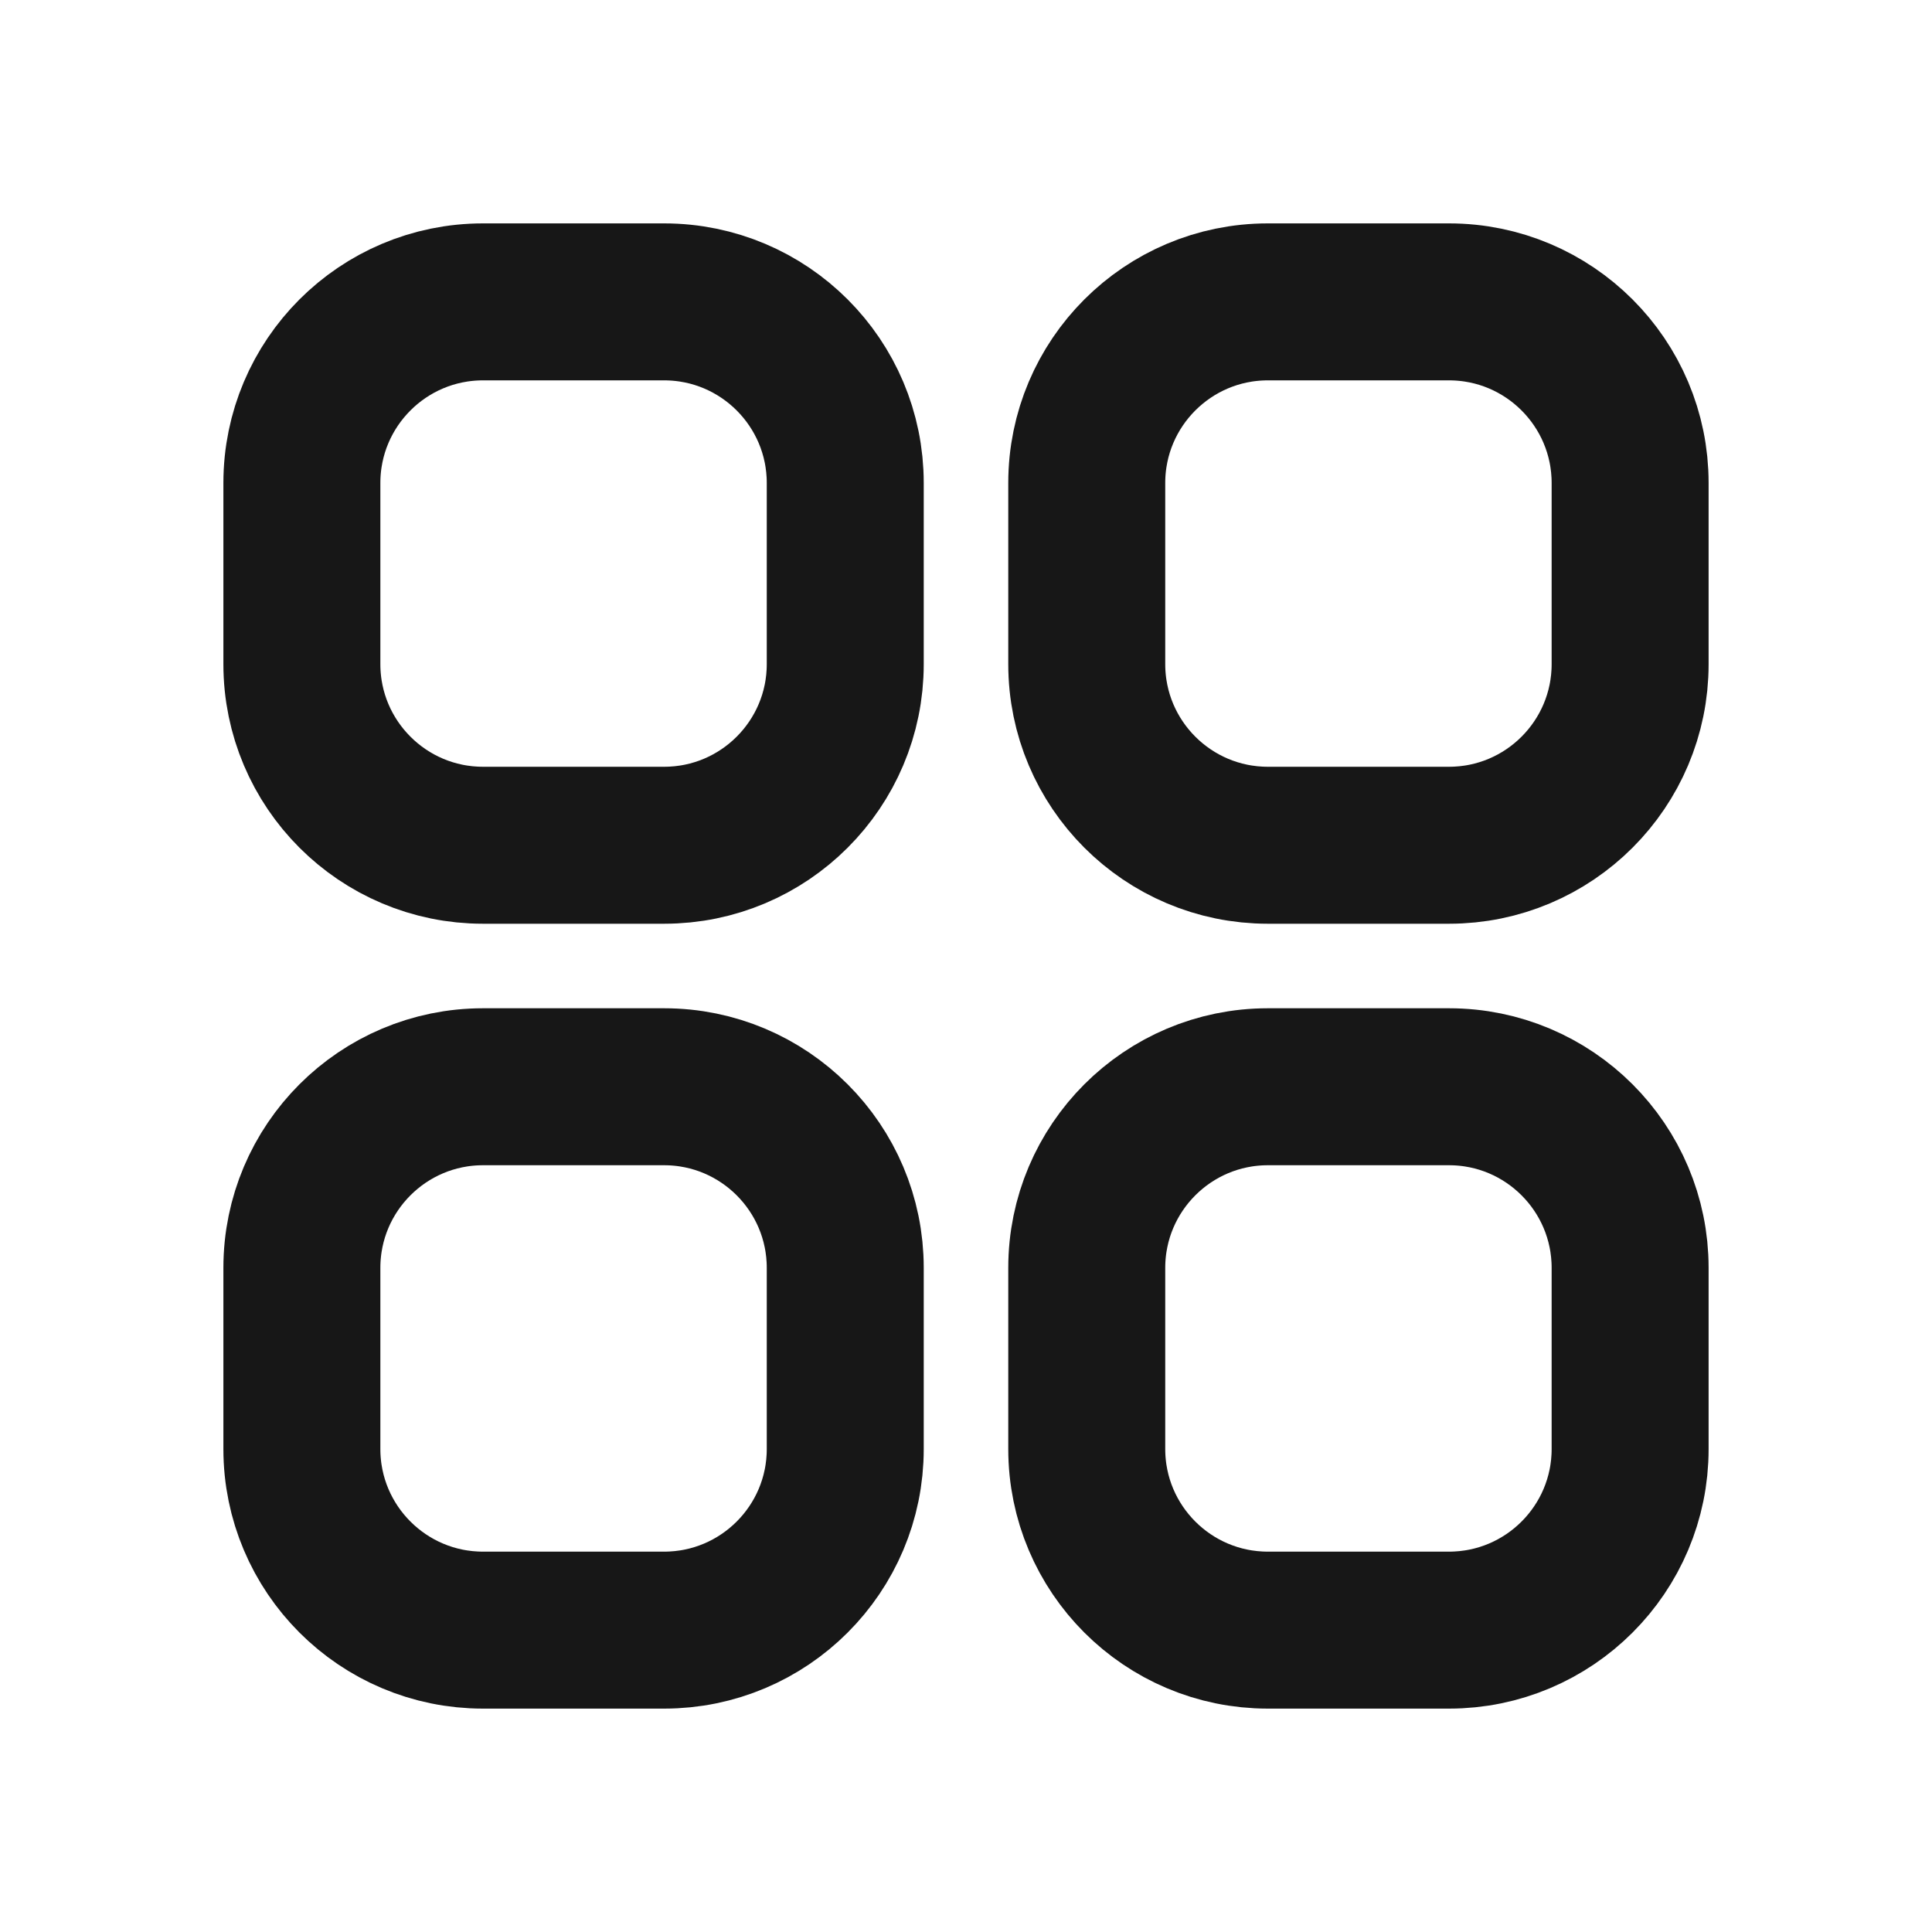
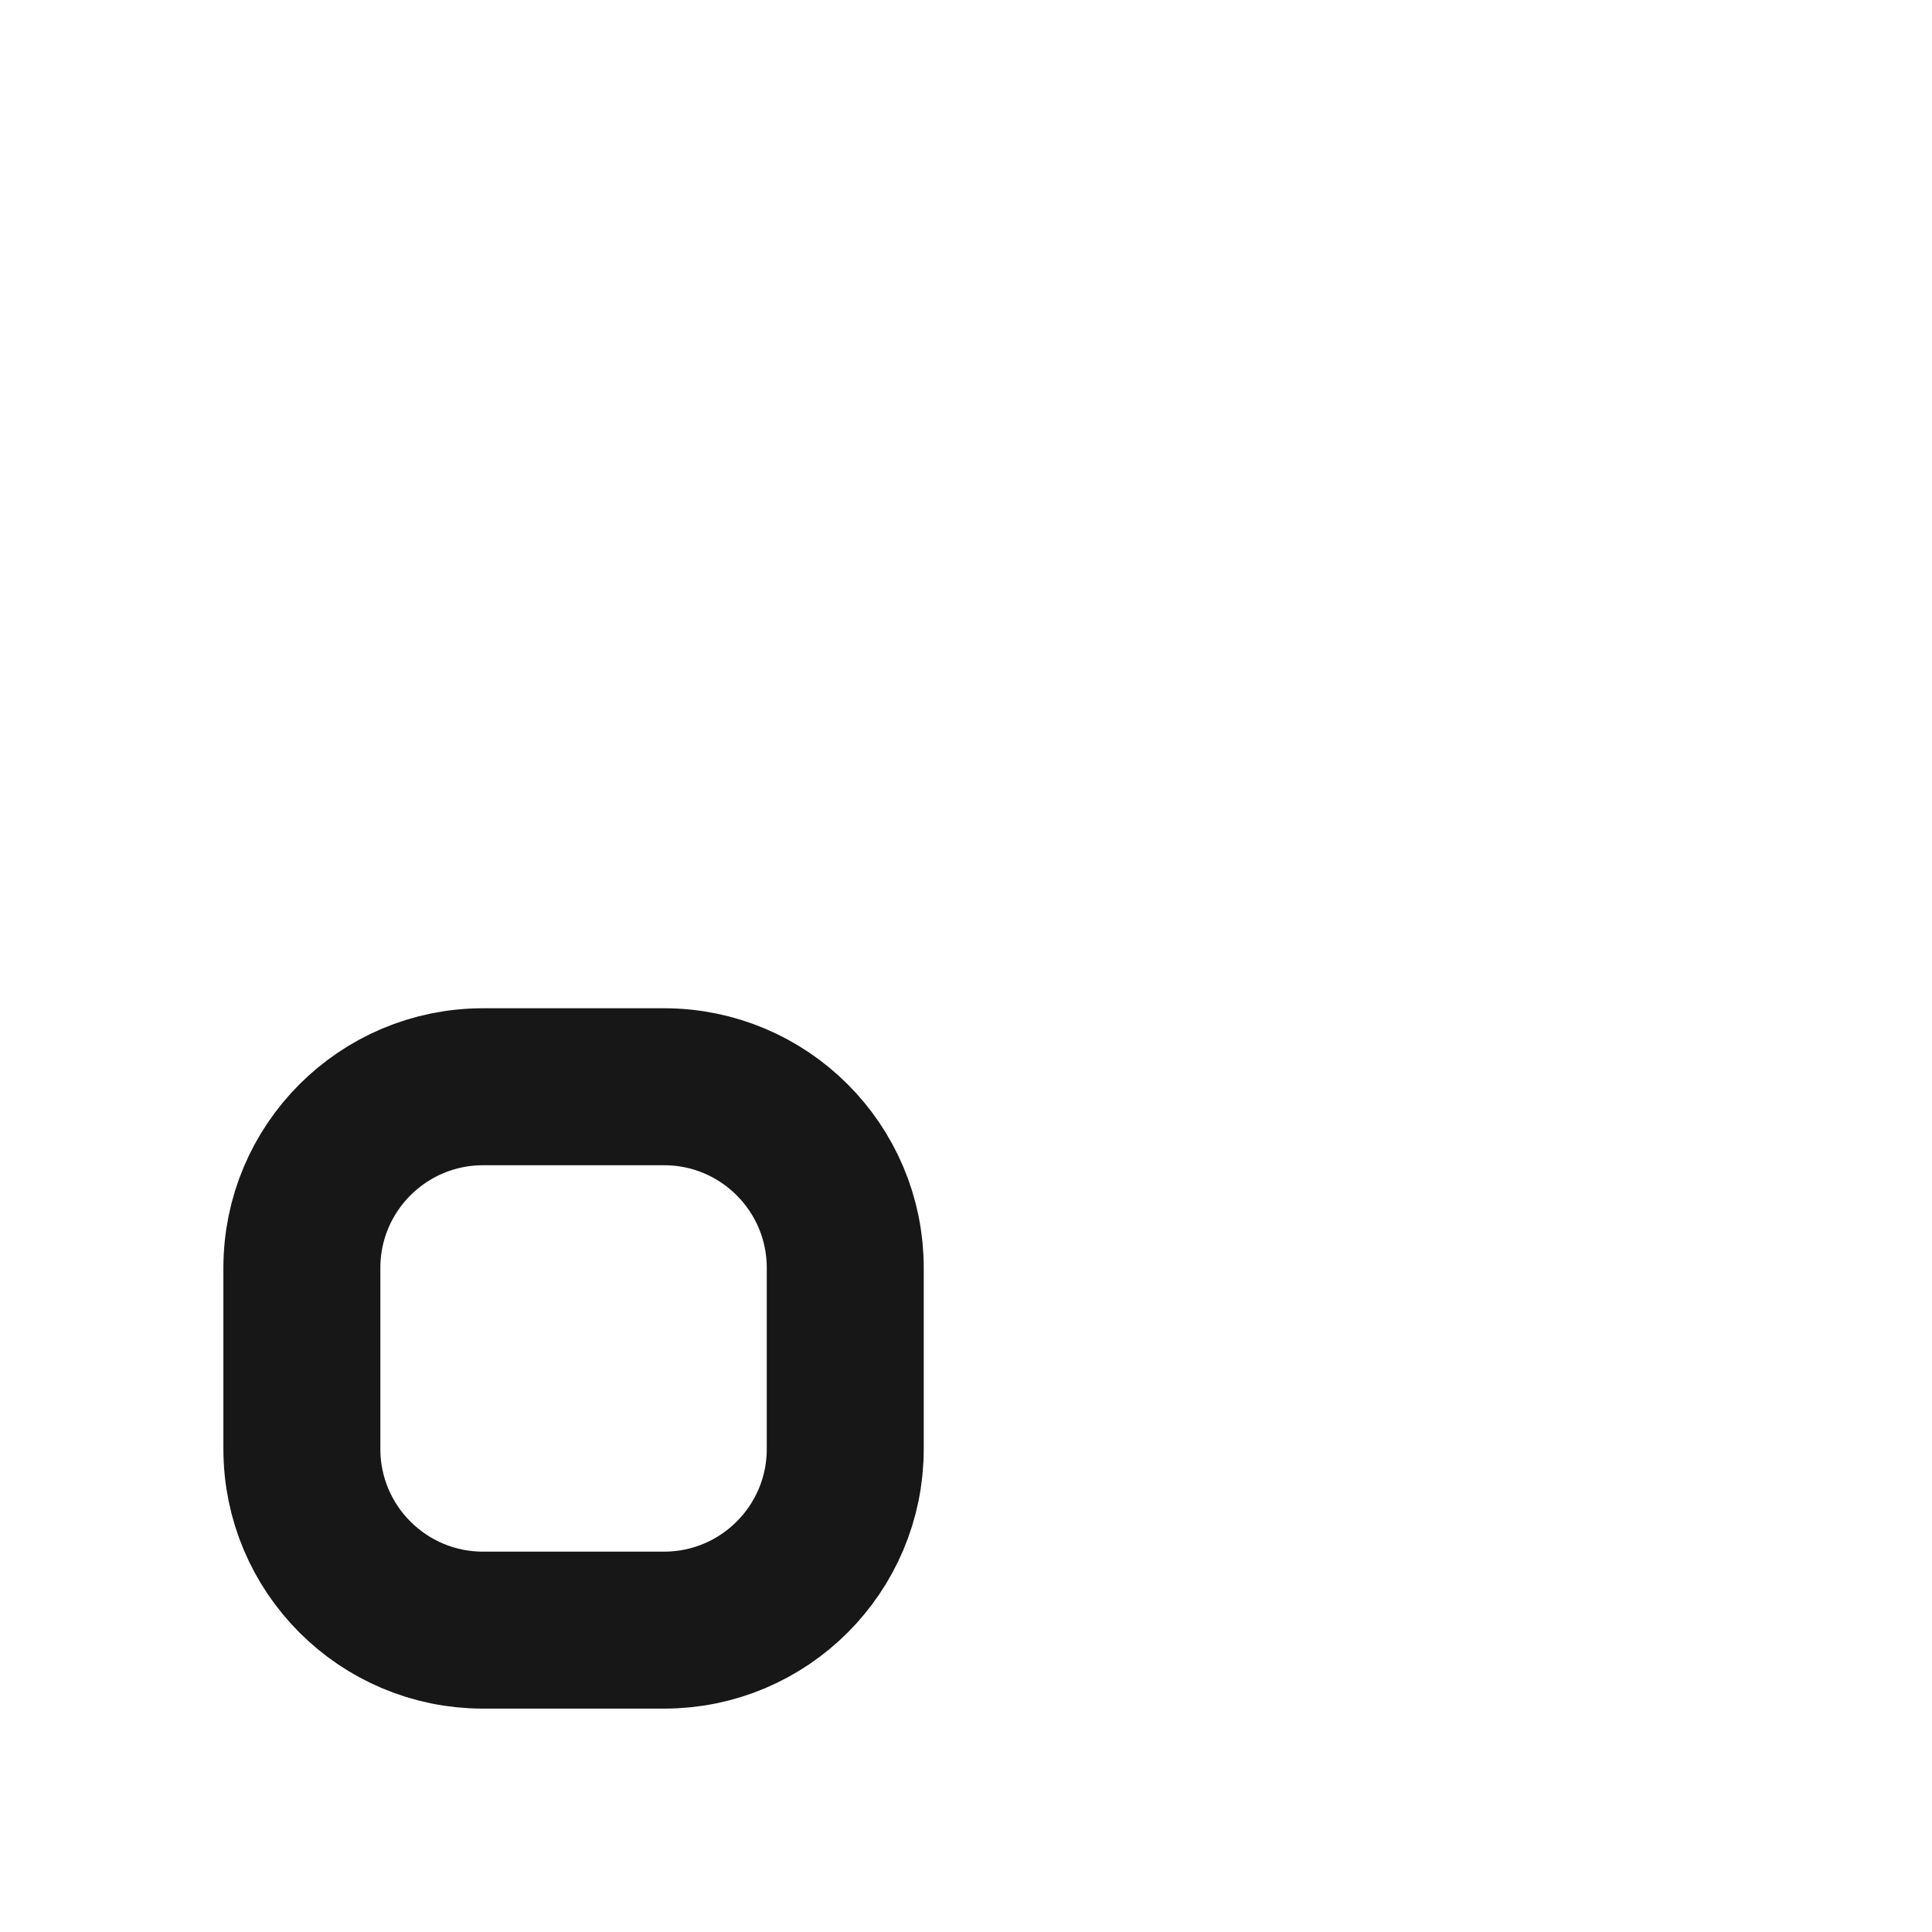
<svg xmlns="http://www.w3.org/2000/svg" width="16" height="16" viewBox="0 0 16 16" fill="none">
-   <path d="M2.5 4C2.5 3.172 3.172 2.5 4 2.5H5.5C6.328 2.5 7 3.172 7 4V5.5C7 6.328 6.328 7 5.5 7H4C3.172 7 2.5 6.328 2.5 5.5V4Z" stroke="#171717" stroke-width="1.3" stroke-linecap="round" stroke-linejoin="round" />
  <path d="M2.5 10.5C2.5 9.672 3.172 9 4 9H5.5C6.328 9 7 9.672 7 10.5V12C7 12.828 6.328 13.5 5.5 13.5H4C3.172 13.5 2.5 12.828 2.5 12V10.5Z" stroke="#171717" stroke-width="1.3" stroke-linecap="round" stroke-linejoin="round" />
-   <path d="M9 4C9 3.172 9.672 2.5 10.5 2.5H12C12.828 2.5 13.5 3.172 13.5 4V5.5C13.5 6.328 12.828 7 12 7H10.5C9.672 7 9 6.328 9 5.5V4Z" stroke="#171717" stroke-width="1.3" stroke-linecap="round" stroke-linejoin="round" />
-   <path d="M9 10.5C9 9.672 9.672 9 10.5 9H12C12.828 9 13.5 9.672 13.5 10.5V12C13.5 12.828 12.828 13.5 12 13.5H10.5C9.672 13.5 9 12.828 9 12V10.5Z" stroke="#171717" stroke-width="1.3" stroke-linecap="round" stroke-linejoin="round" />
</svg>